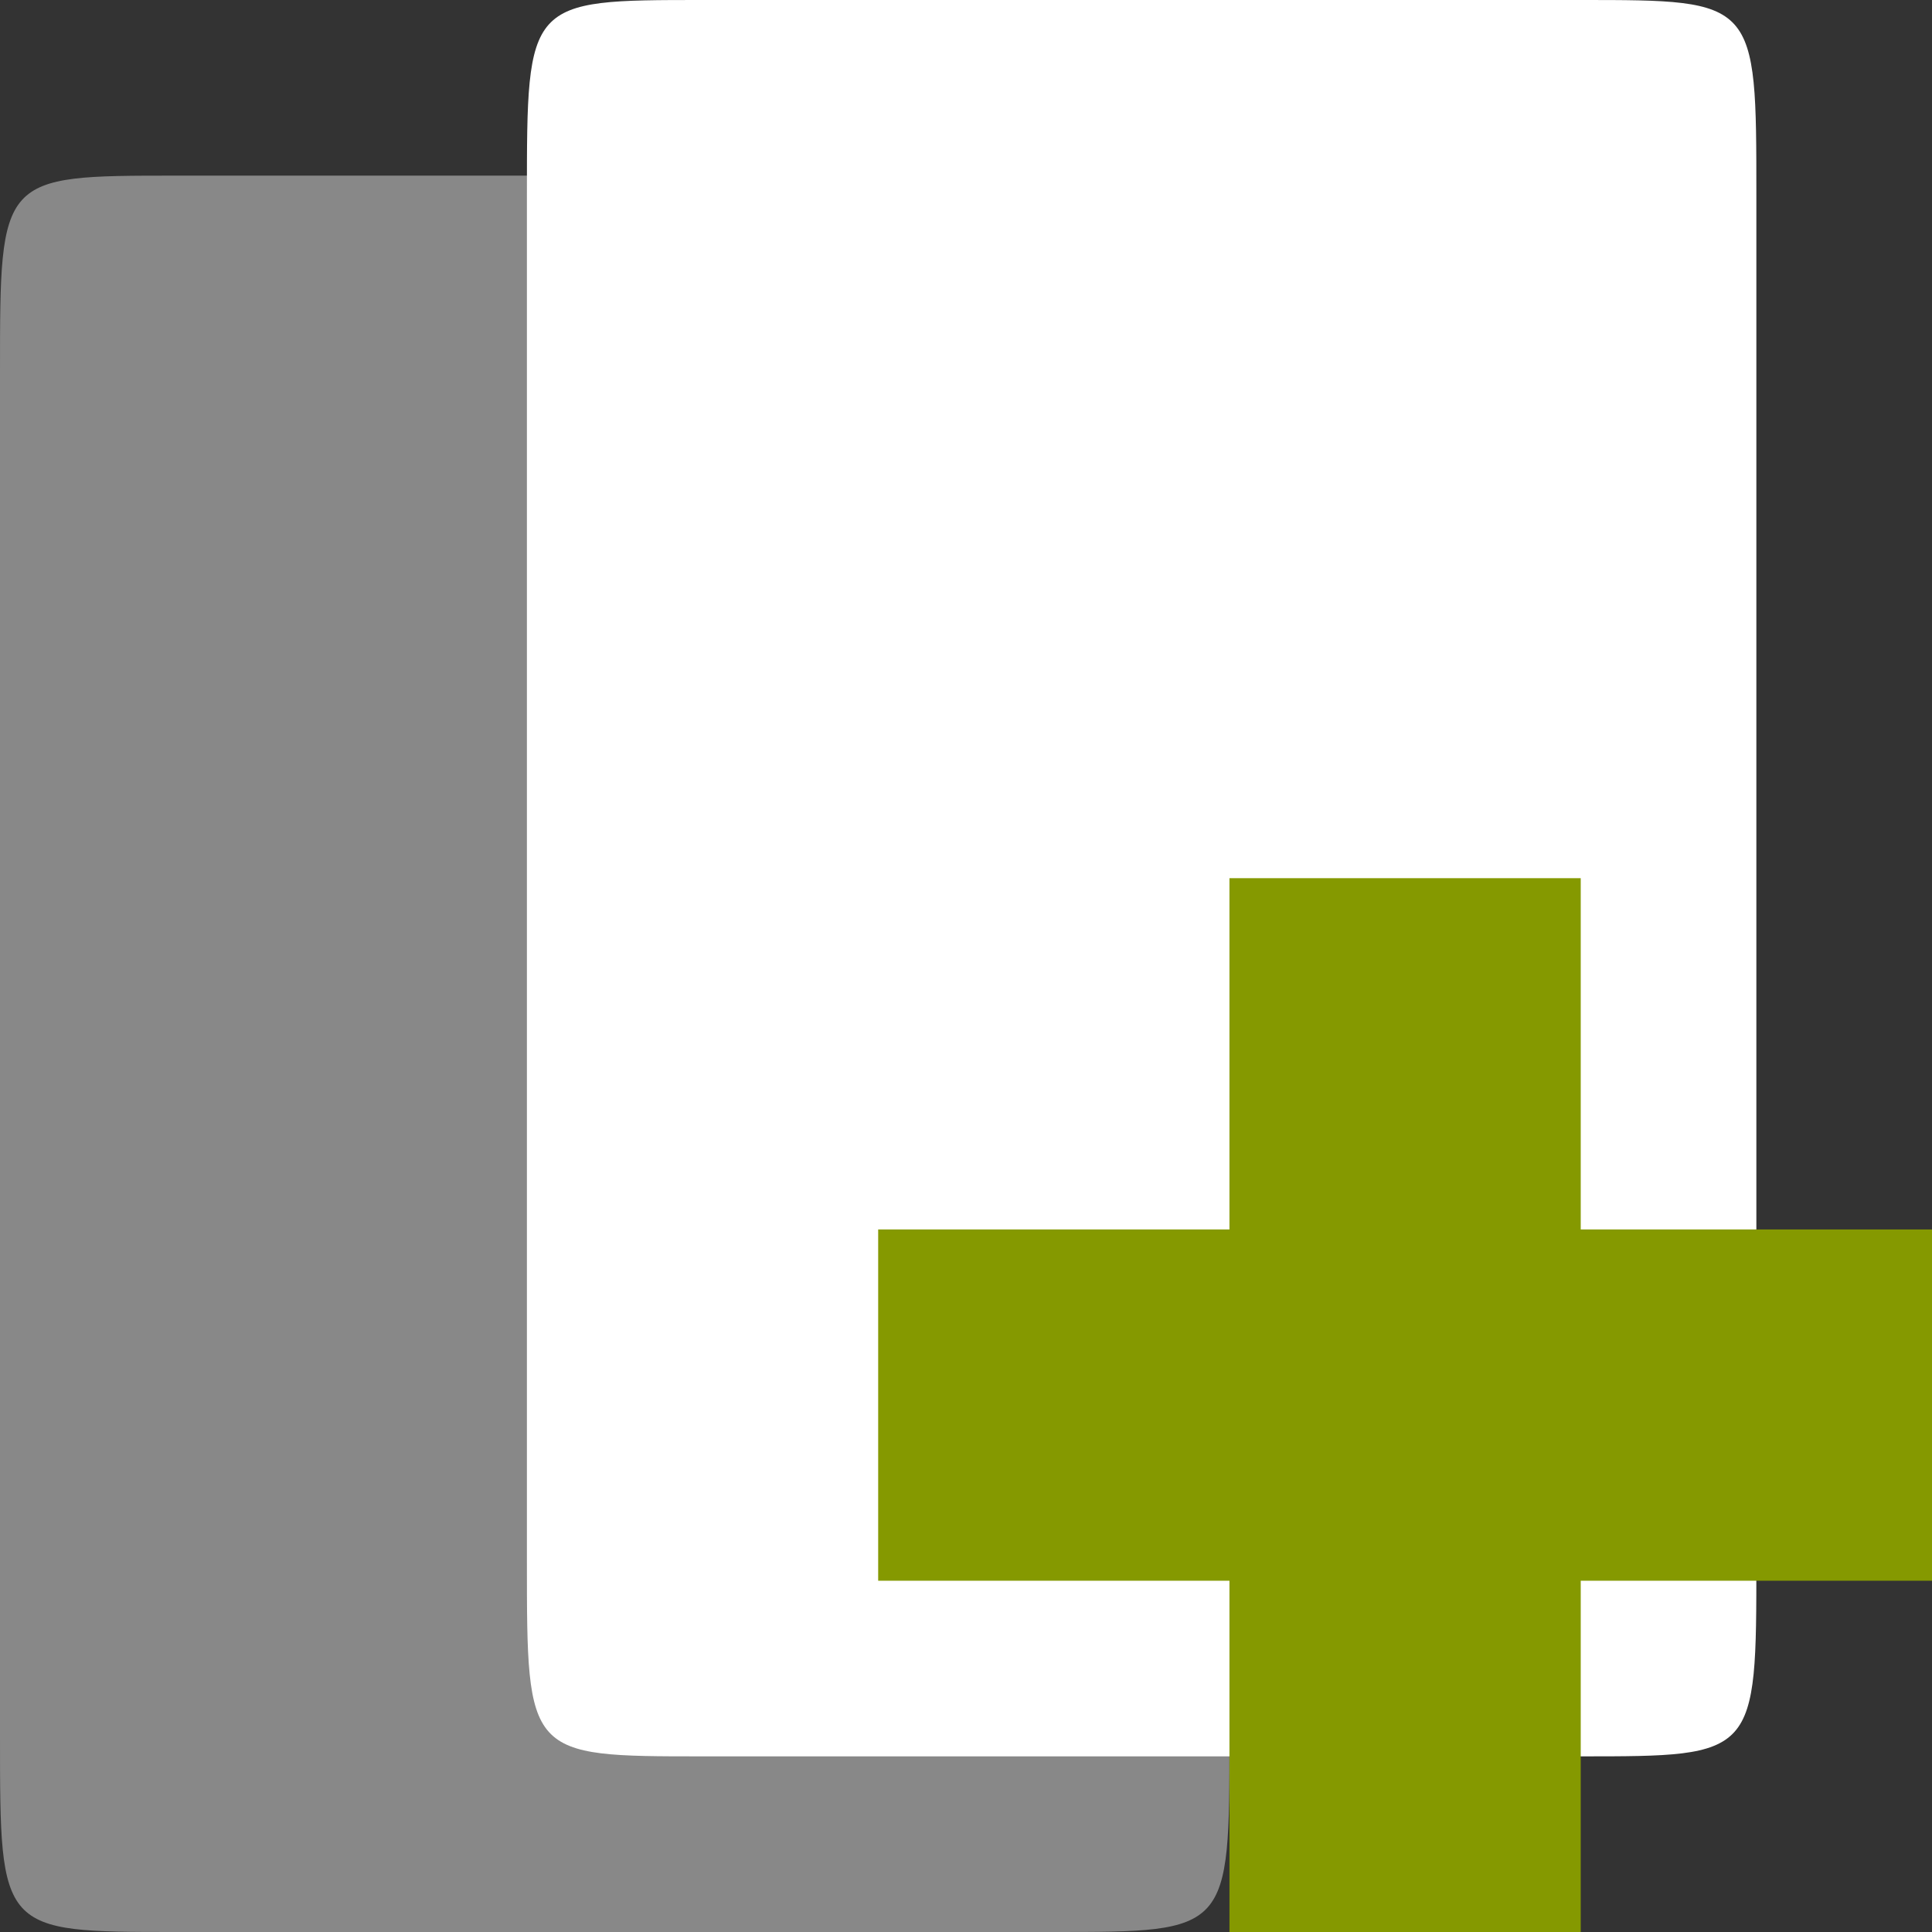
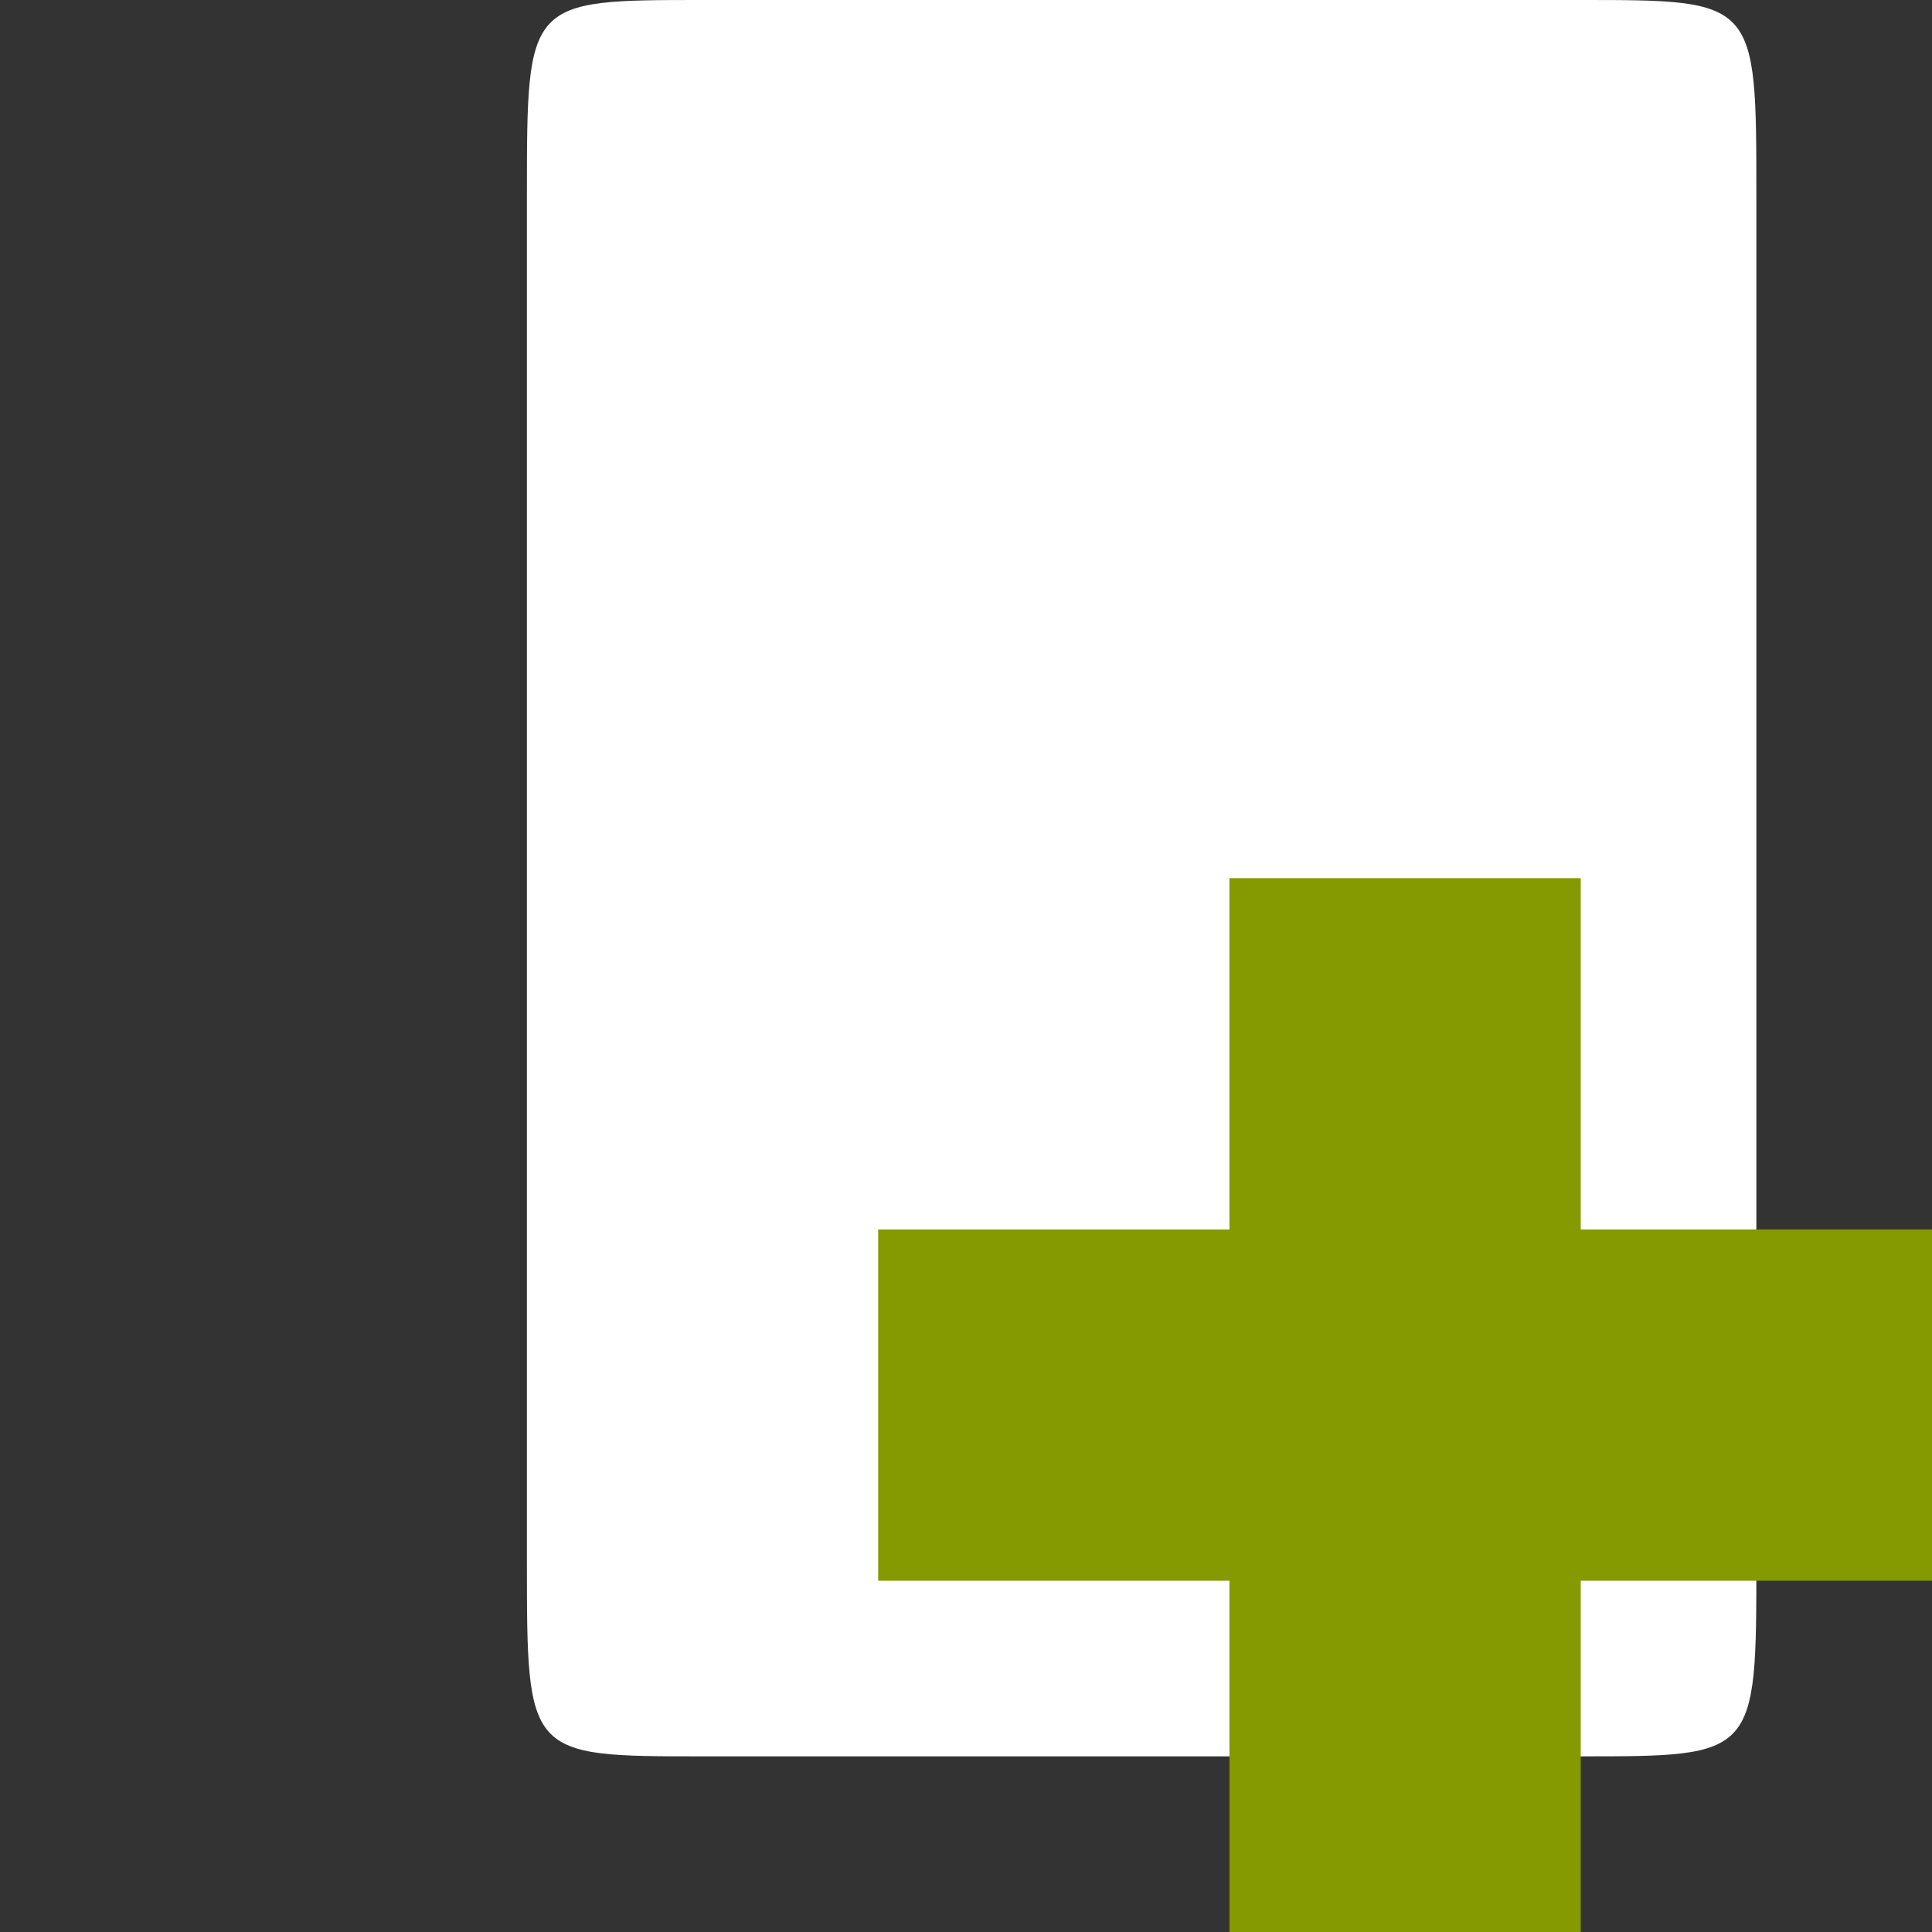
<svg xmlns="http://www.w3.org/2000/svg" width="22" height="22" viewBox="0 0 22 22">
  <rect x="0" y="0" width="22" height="22" fill="#333333" stroke="none" />
  <g style="fill-rule:evenodd">
-     <path style="fill:#888" d="M 2.001,2 11.999,2 C 14,2 14,2 14,4.224 l 0,15.552 C 14,22 14,22 11.999,22 L 2.001,22 C 0,22 0,22 0,19.776 L 0,4.224 C 0,2 0,2 2.001,2 z" />
    <path style="fill:#fff" d="M 8.001,0 17.999,0 C 20,0 20,0 20,2.224 l 0,15.552 C 20,20 20,20 17.999,20 L 8.001,20 C 6,20 6,20 6,17.776 L 6,2.224 C 6,0 6,0 8.001,0 z" />
  </g>
  <path style="fill:#859900" d="m 22,14 -4,0 0,-4 -4,0 0,4 -4,0 0,4 4,0 0,4 4,0 0,-4 4,0 z" />
</svg>